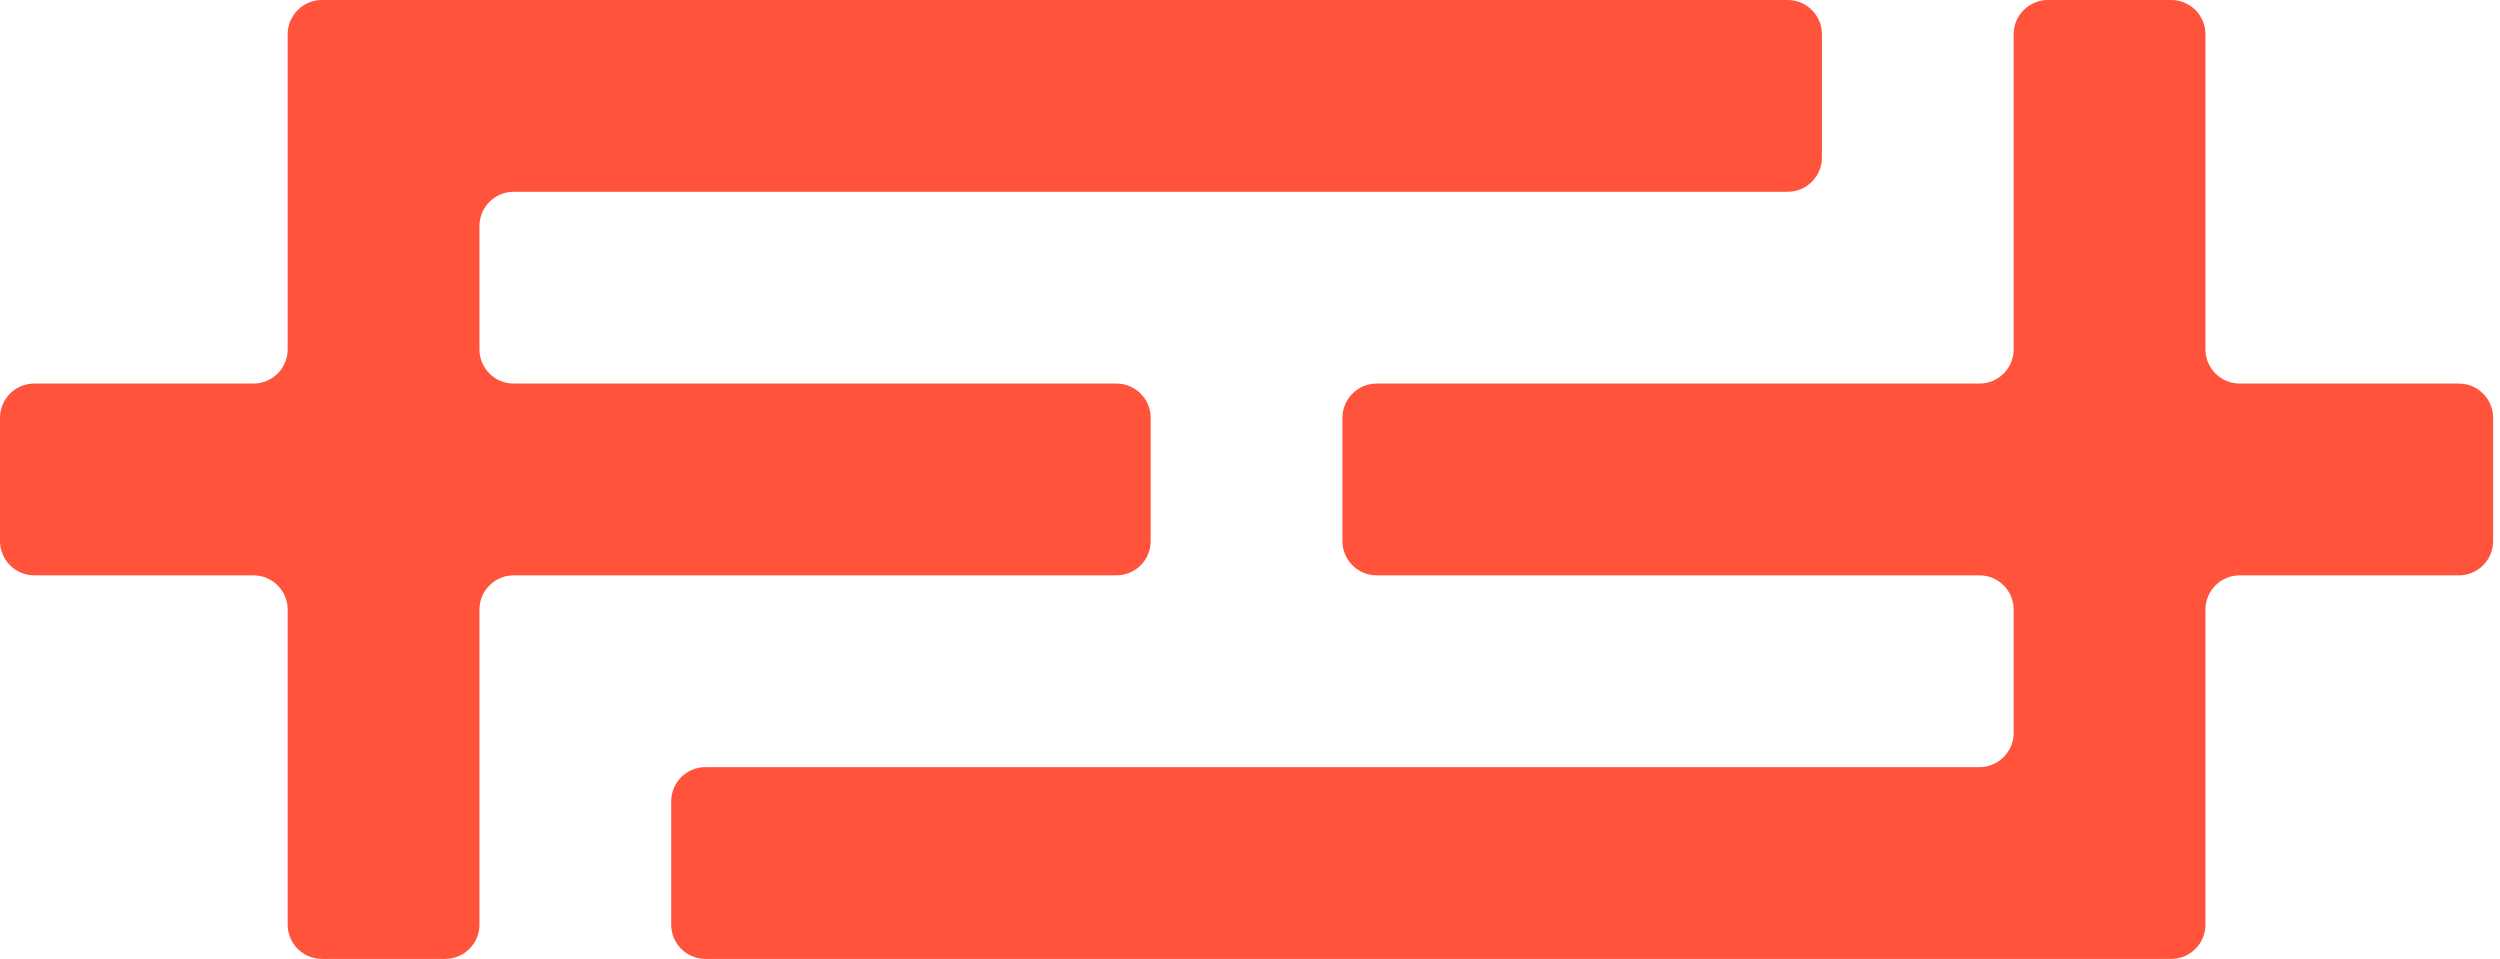
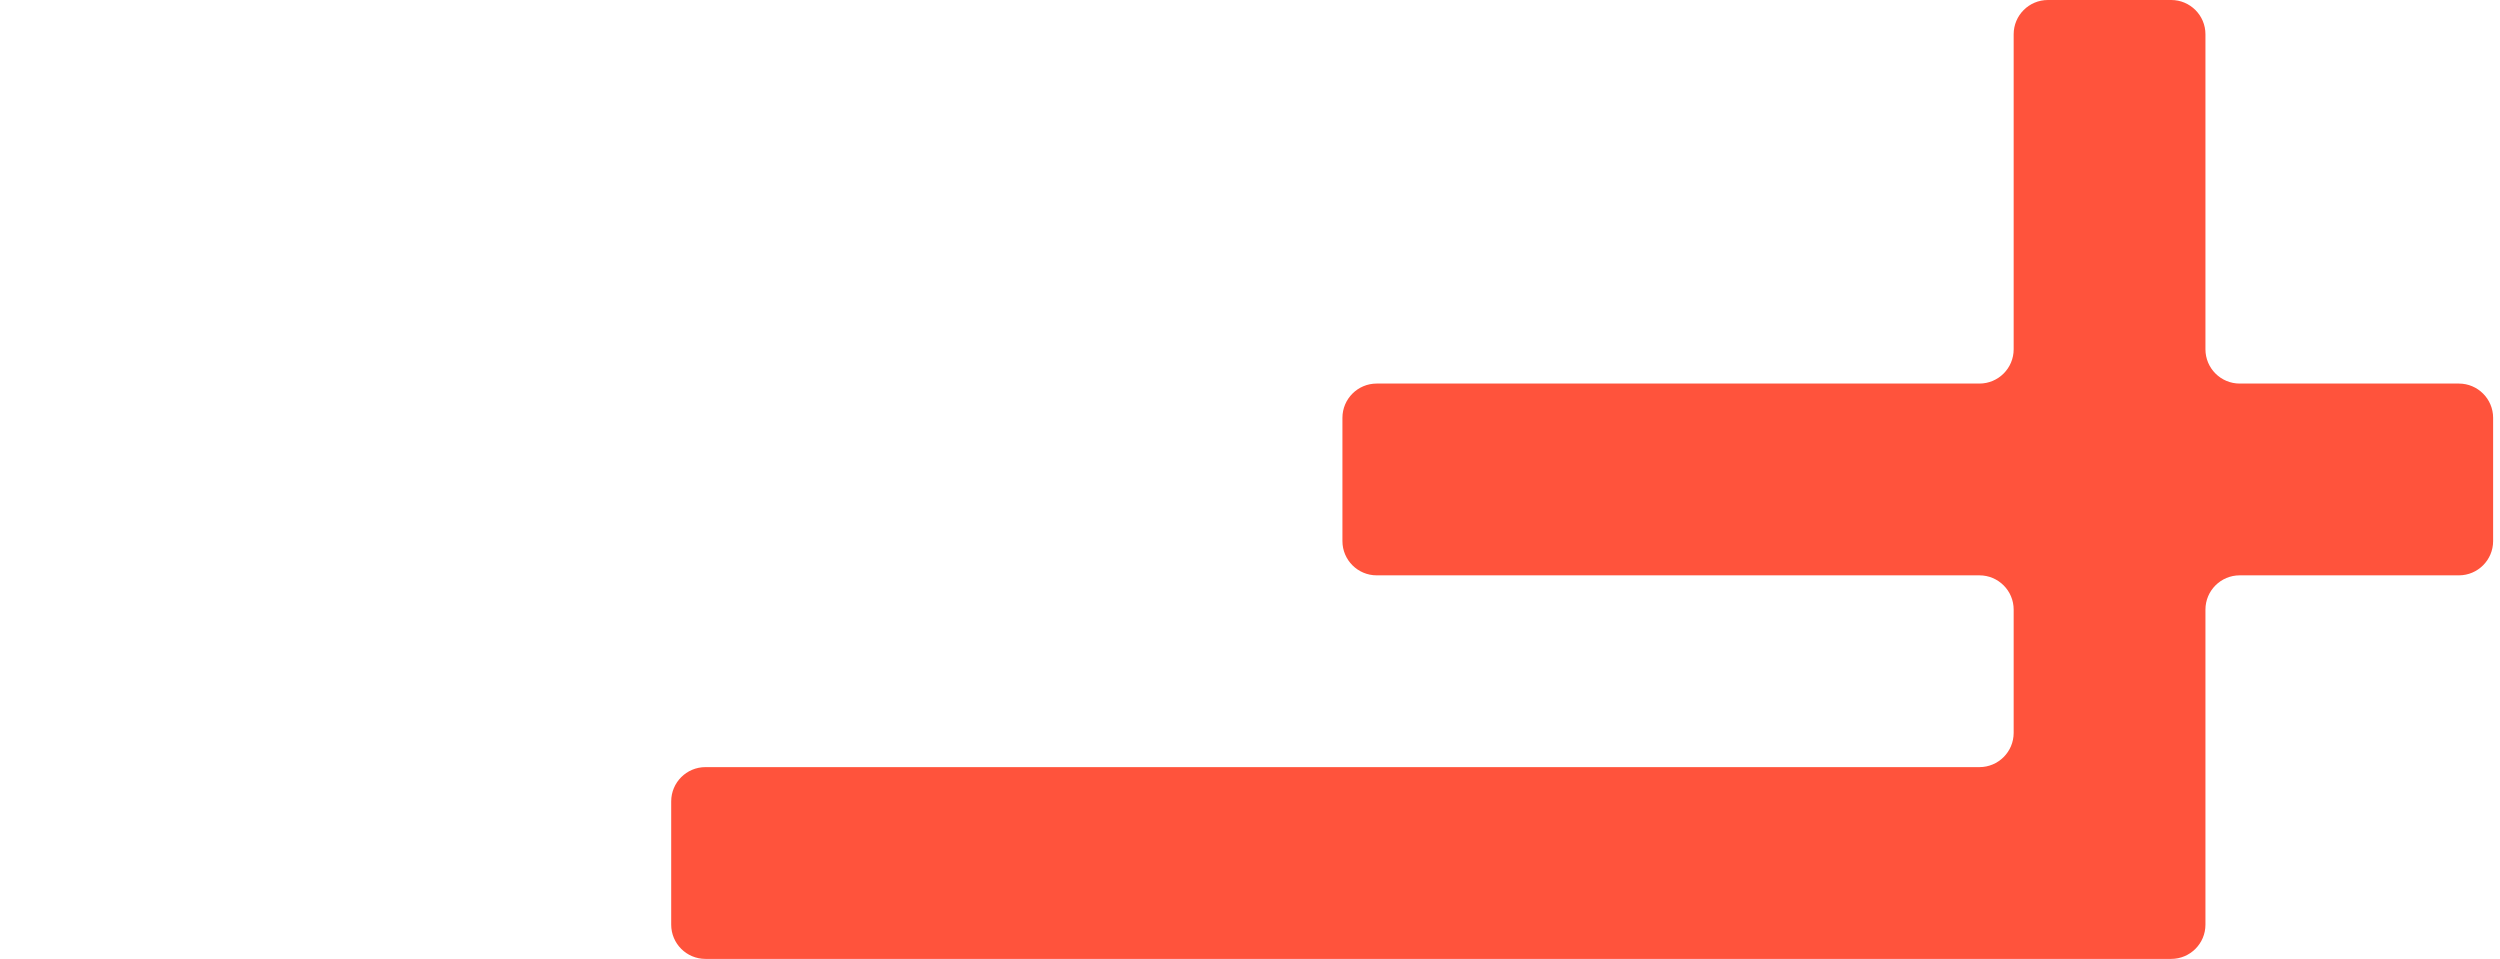
<svg xmlns="http://www.w3.org/2000/svg" width="73" height="28" viewBox="0 0 73 28" fill="none">
-   <path d="M8.4 1C8.4 0.448 8.848 0 9.4 0H14H52.2C52.752 0 53.2 0.448 53.2 1V4.6C53.2 5.152 52.752 5.6 52.2 5.6H15C14.448 5.6 14 6.048 14 6.6V10.2C14 10.752 14.448 11.2 15 11.2H32.6C33.152 11.2 33.6 11.648 33.6 12.2V15.8C33.6 16.352 33.152 16.8 32.6 16.8H15C14.448 16.8 14 17.248 14 17.8V27C14 27.552 13.552 28 13 28H9.4C8.848 28 8.4 27.552 8.4 27V17.8C8.4 17.248 7.952 16.8 7.4 16.8H1C0.448 16.8 0 16.352 0 15.8V12.2C0 11.648 0.448 11.2 1 11.2H7.4C7.952 11.2 8.4 10.752 8.4 10.2V1Z" fill="#FF533C" />
  <path d="M64.399 27C64.399 27.552 63.951 28 63.399 28L58.799 28L20.599 28C20.047 28 19.599 27.552 19.599 27L19.599 23.4C19.599 22.848 20.047 22.4 20.599 22.4L57.799 22.4C58.351 22.4 58.799 21.952 58.799 21.4L58.799 17.8C58.799 17.248 58.351 16.8 57.799 16.8L40.199 16.8C39.647 16.8 39.199 16.352 39.199 15.8L39.199 12.2C39.199 11.648 39.647 11.2 40.199 11.2L57.799 11.2C58.351 11.2 58.799 10.752 58.799 10.2L58.799 1C58.799 0.448 59.246 4.53727e-06 59.799 4.58555e-06L63.399 4.90027e-06C63.951 4.94855e-06 64.399 0.448 64.399 1L64.399 10.2C64.399 10.752 64.847 11.2 65.399 11.2L71.799 11.2C72.351 11.2 72.799 11.648 72.799 12.2L72.799 15.8C72.799 16.352 72.351 16.8 71.799 16.8L65.399 16.8C64.847 16.8 64.399 17.248 64.399 17.8L64.399 27Z" fill="#FF533C" />
</svg>